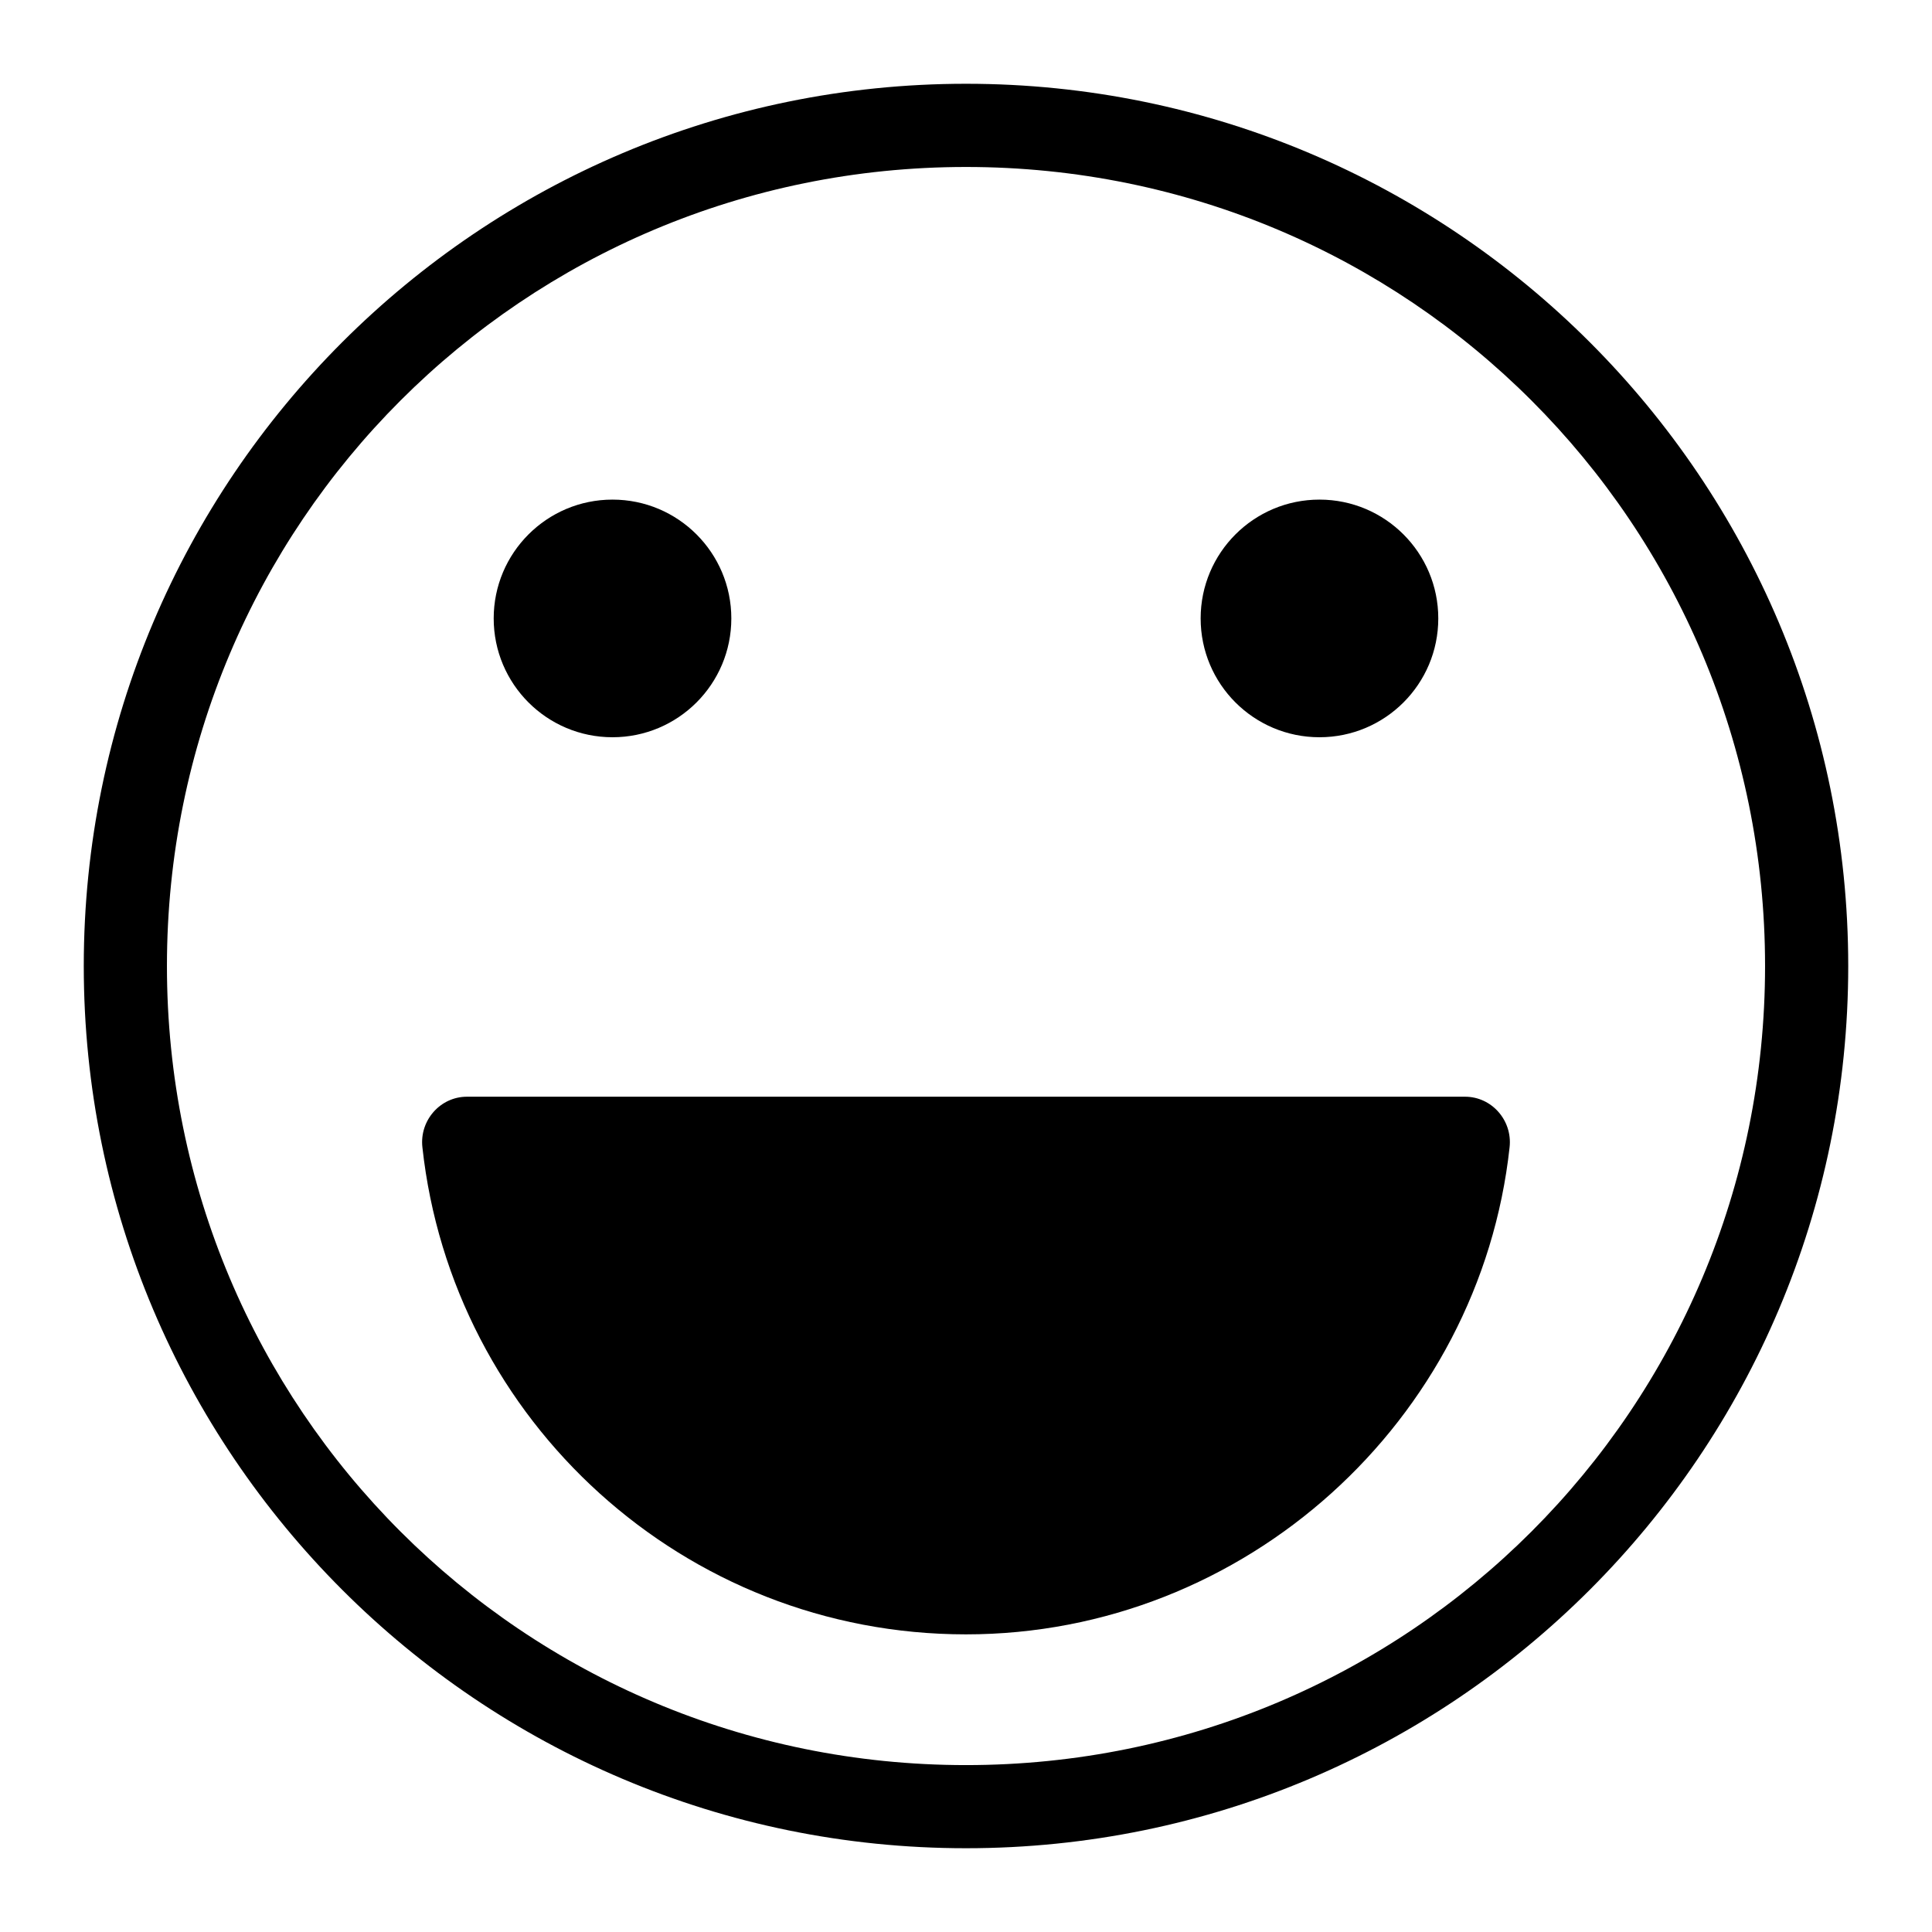
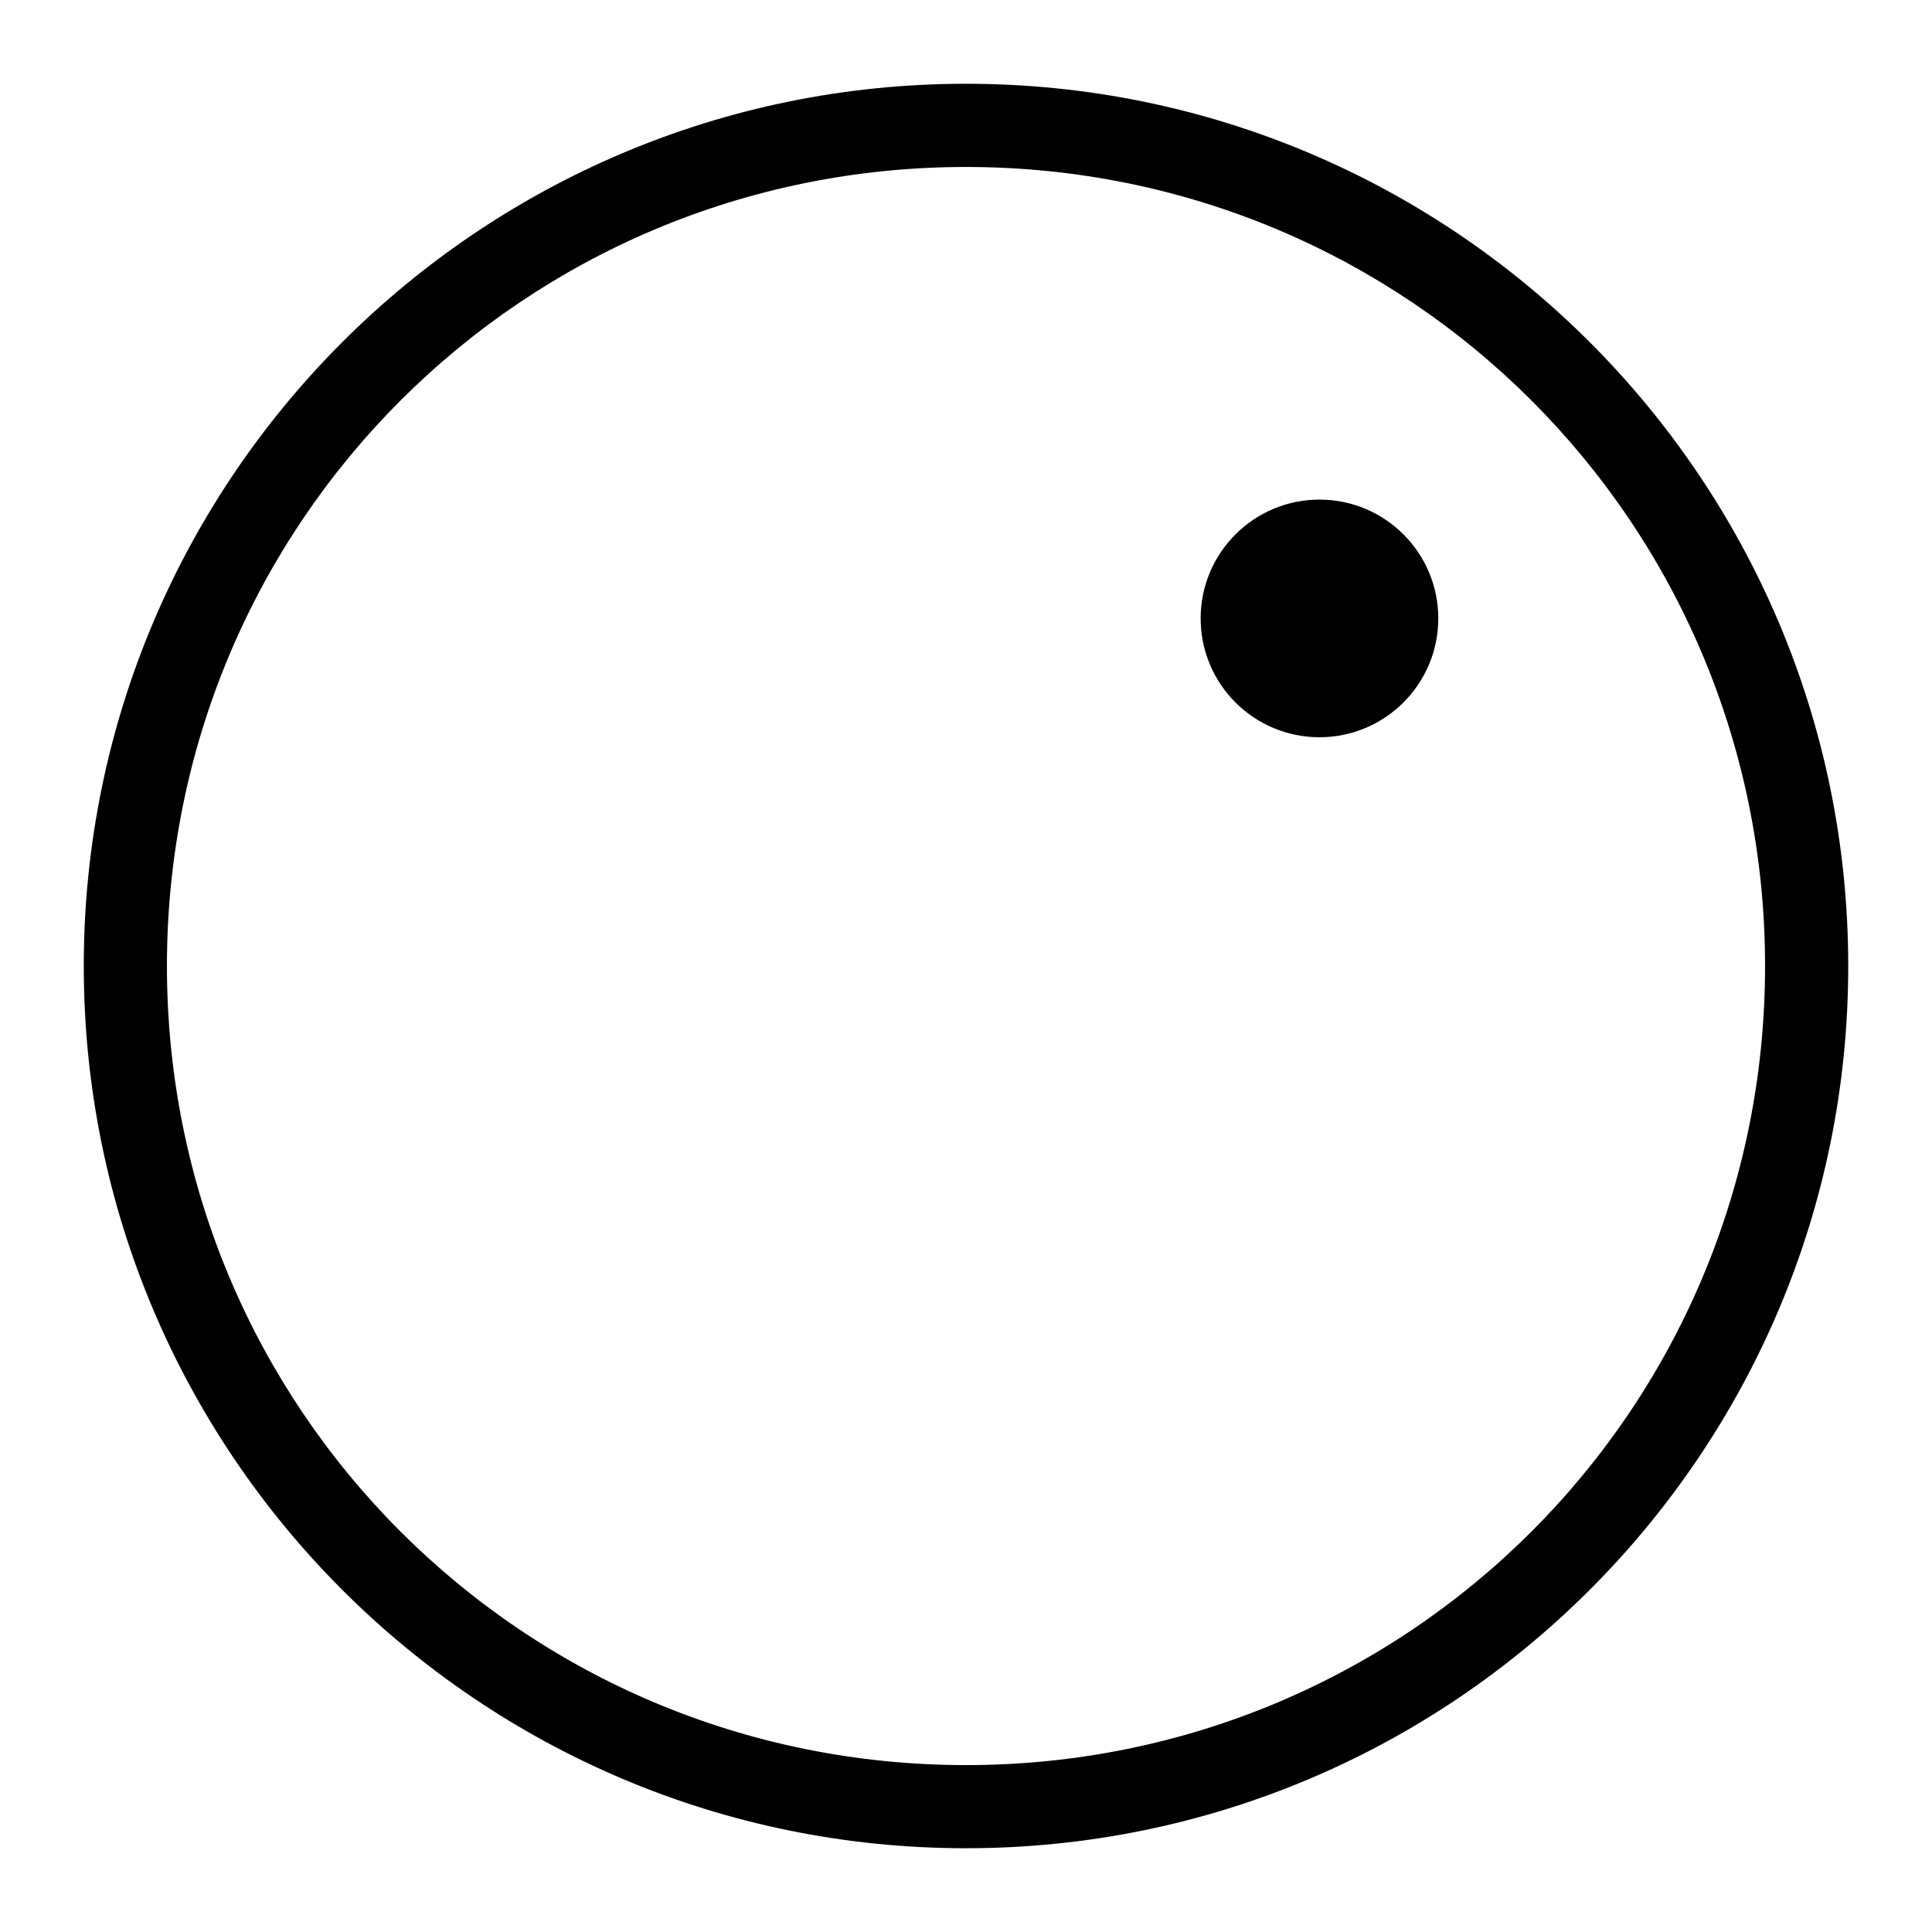
<svg xmlns="http://www.w3.org/2000/svg" fill="#000000" width="800px" height="800px" version="1.1" viewBox="144 144 512 512">
  <g>
    <path d="m400 633.8c-129.1 0-233.8-104.7-233.8-233.8s104.7-233.8 233.8-233.8 233.8 104.7 233.8 233.8-104.7 233.8-233.8 233.8zm0-445.55c-117.29 0-211.76 94.465-211.76 211.76s94.465 211.76 211.76 211.76 211.76-94.465 211.76-211.76-94.465-211.76-211.76-211.76z" />
-     <path d="m337.81 307.89c0 17.391-14.098 31.488-31.488 31.488-17.391 0-31.488-14.098-31.488-31.488s14.098-31.488 31.488-31.488c17.391 0 31.488 14.098 31.488 31.488" />
    <path d="m525.16 307.89c0 17.391-14.098 31.488-31.488 31.488s-31.488-14.098-31.488-31.488 14.098-31.488 31.488-31.488 31.488 14.098 31.488 31.488" />
-     <path d="m532.25 434.64c7.086 0 12.594 6.297 11.809 13.383-7.871 72.422-70.062 129.1-144.06 129.1-74.785 0-136.19-56.68-144.06-129.1-0.789-7.086 4.723-13.383 11.809-13.383z" />
  </g>
</svg>